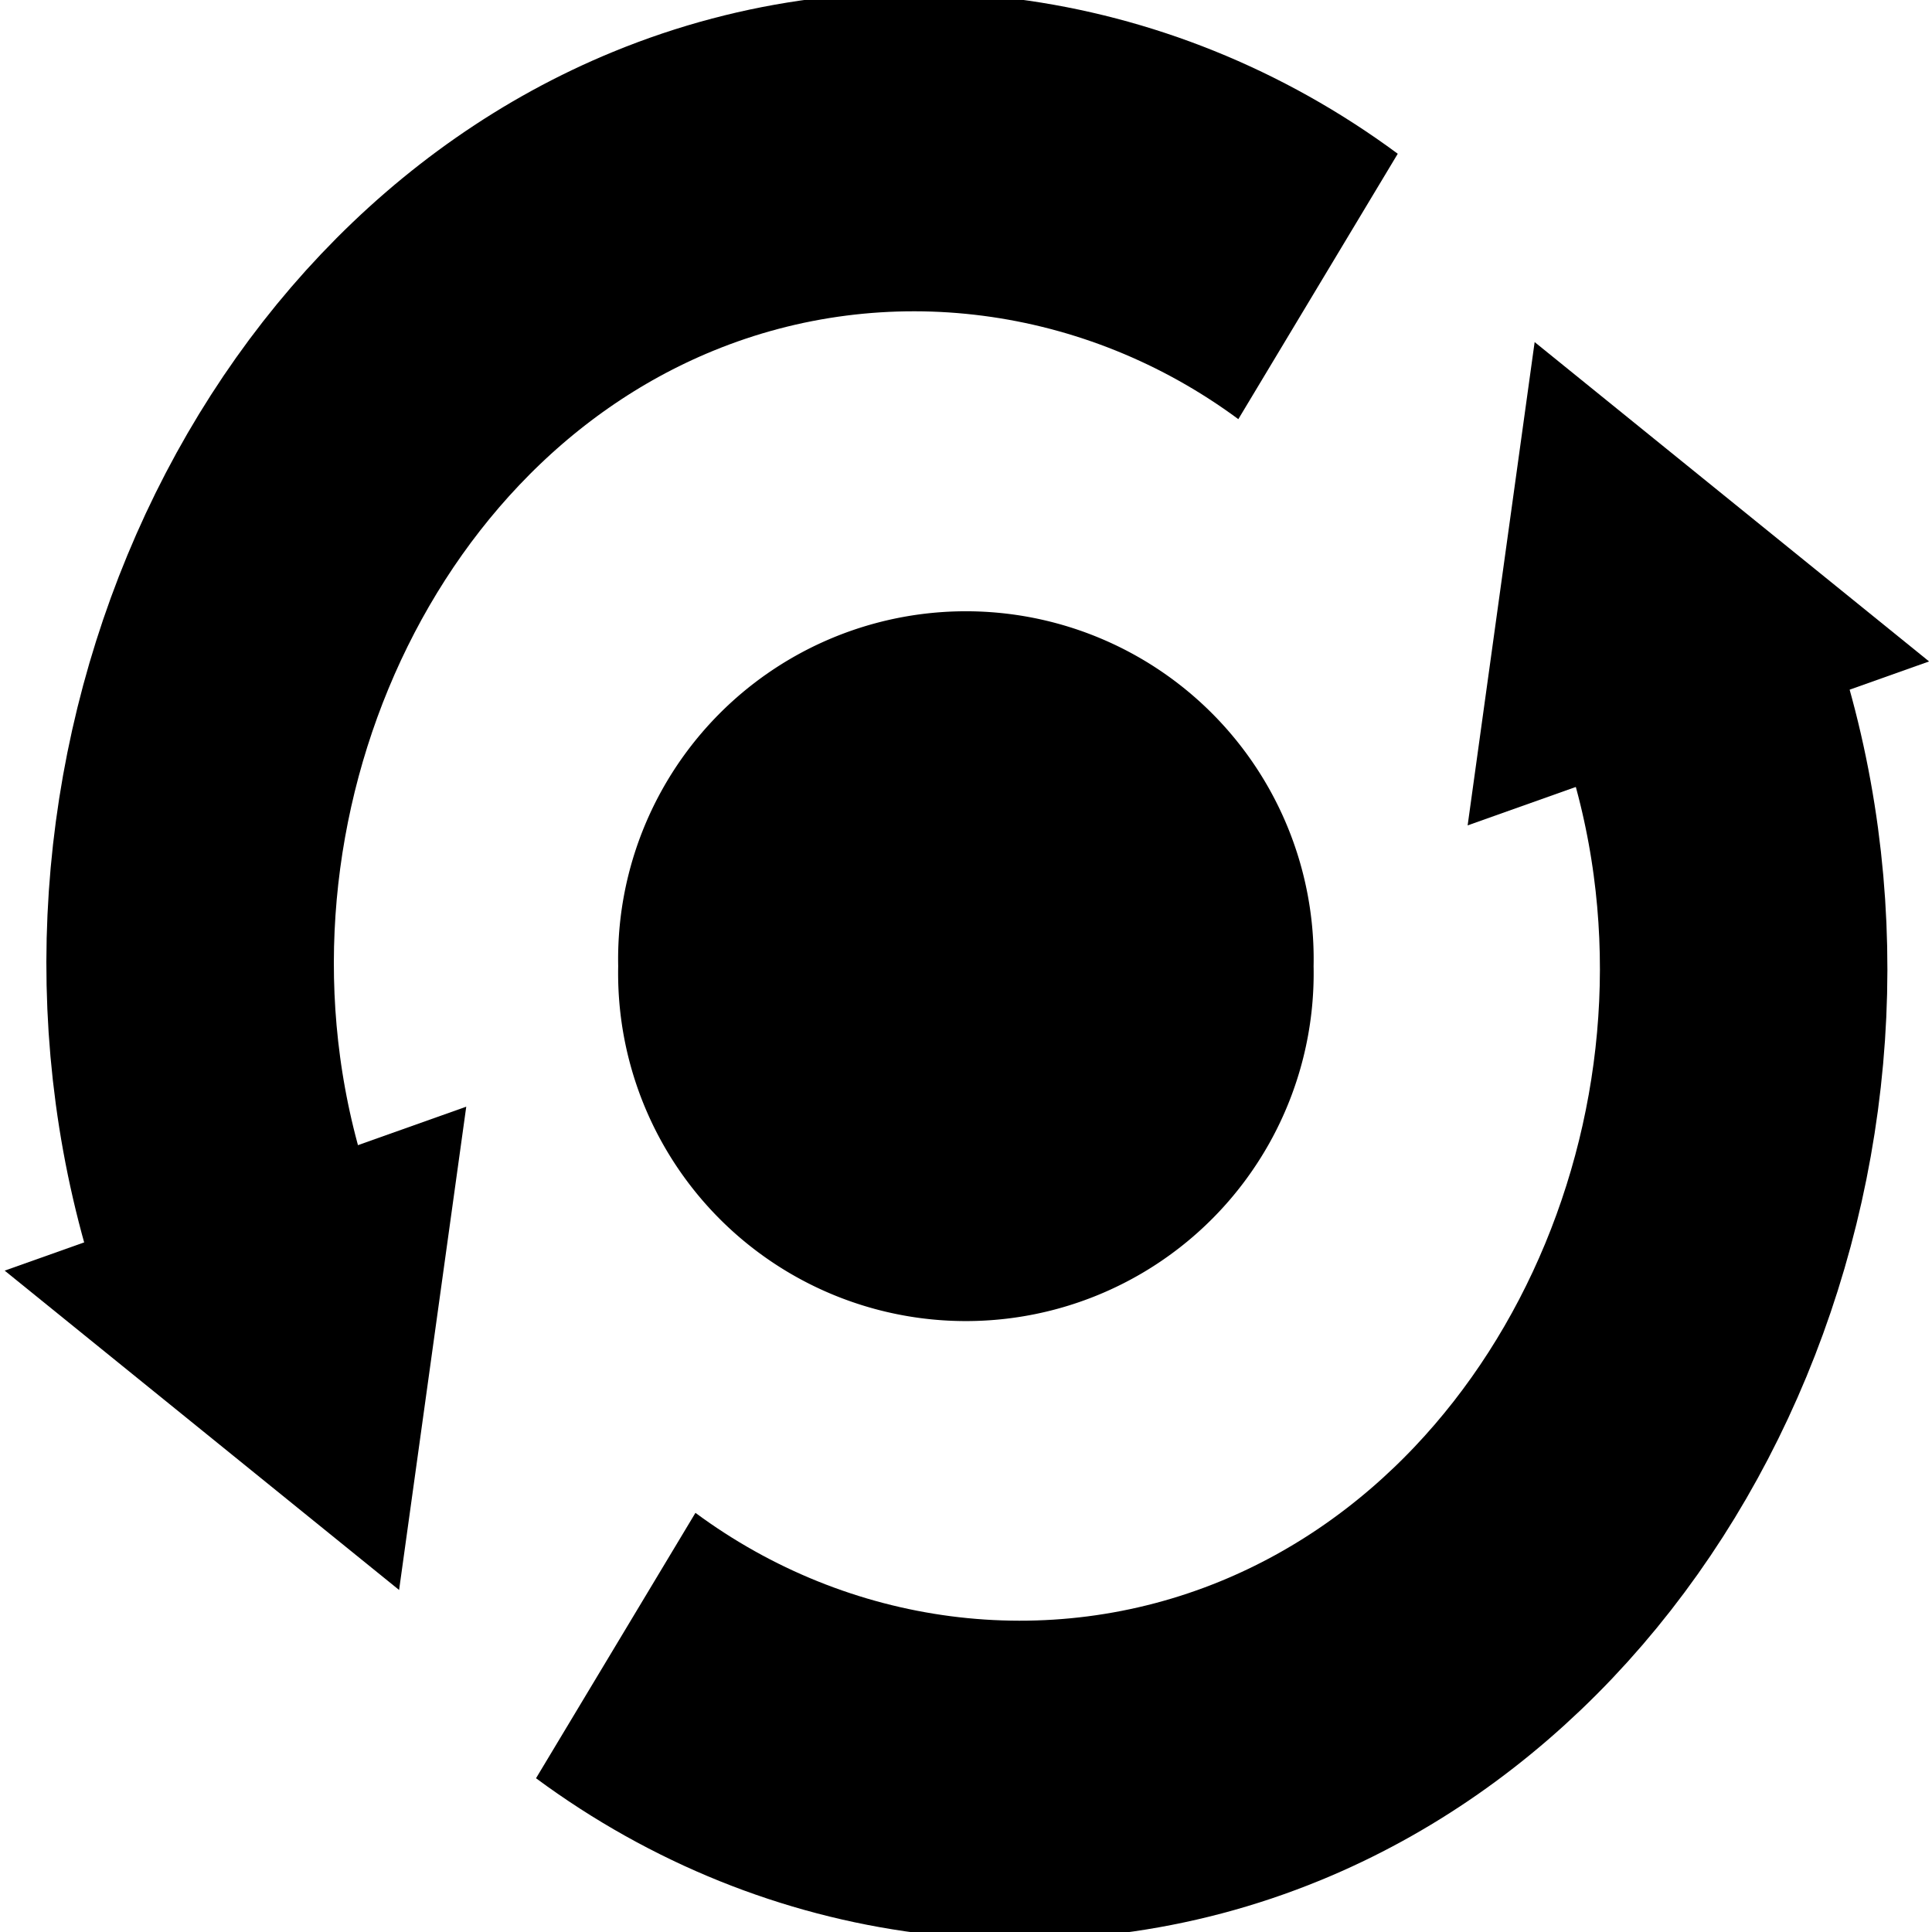
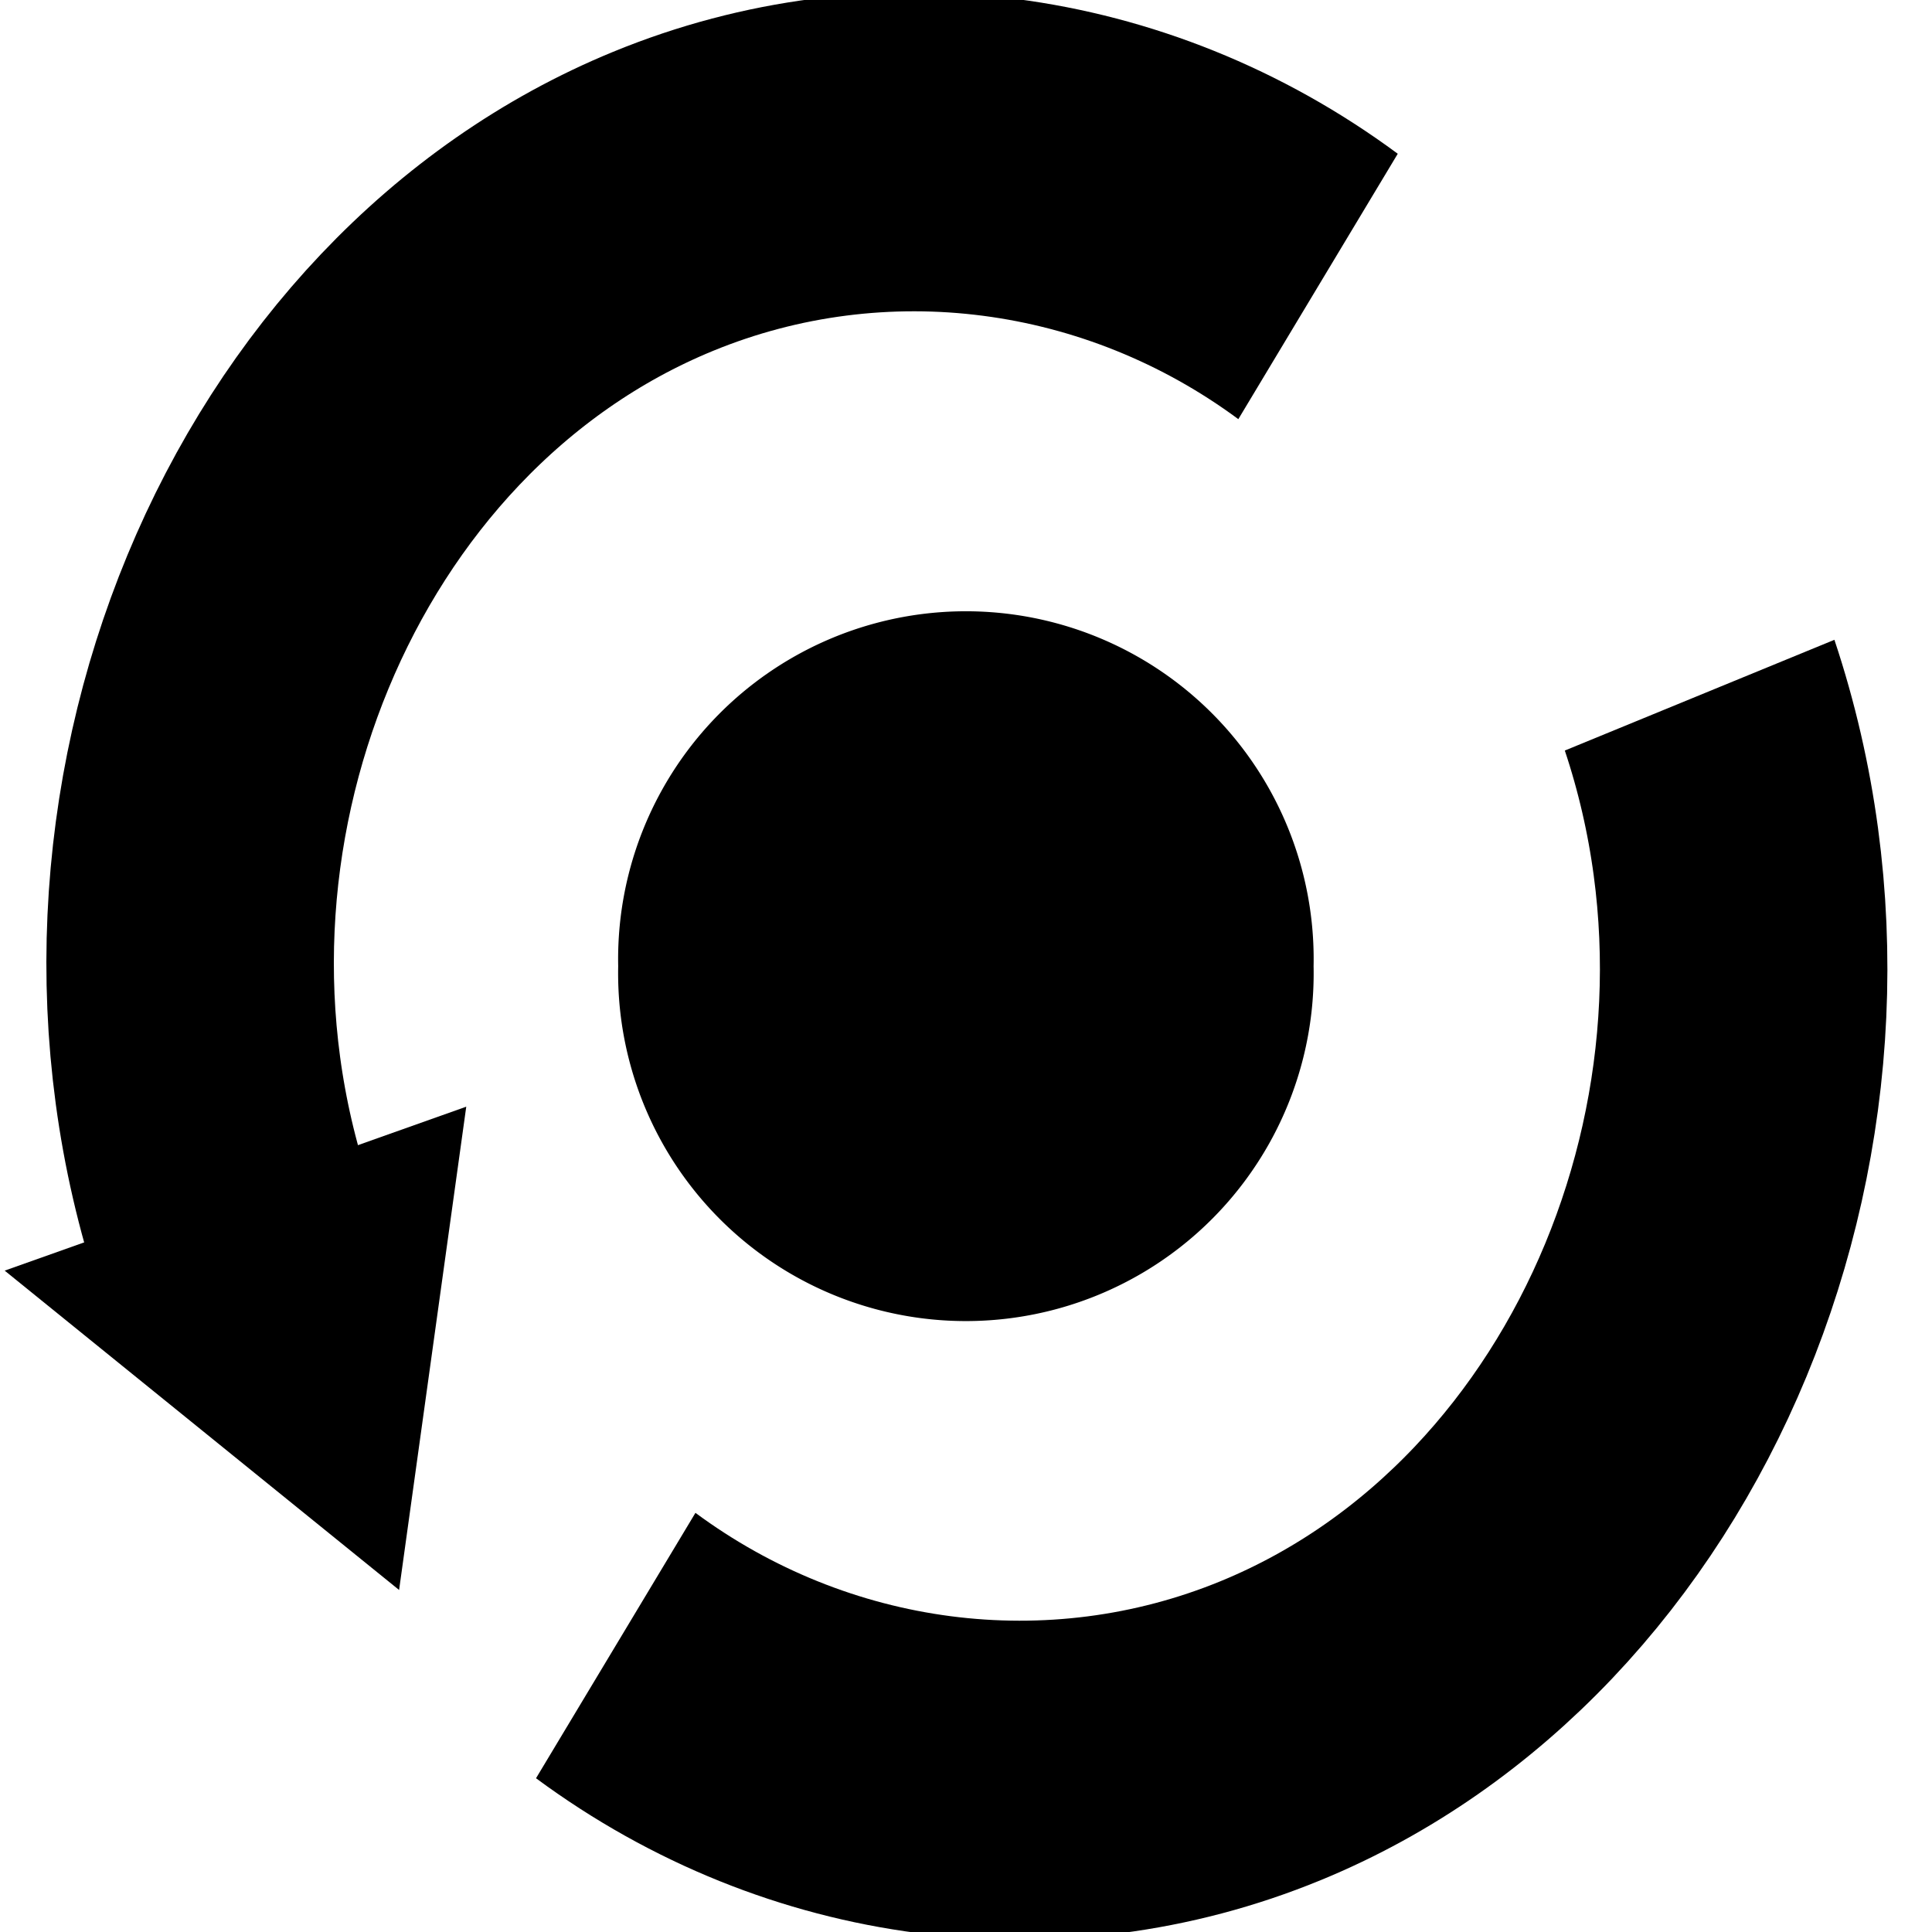
<svg xmlns="http://www.w3.org/2000/svg" xmlns:ns1="http://www.inkscape.org/namespaces/inkscape" xmlns:ns2="http://sodipodi.sourceforge.net/DTD/sodipodi-0.dtd" width="25" height="25" id="svg2" version="1.1" ns1:version="0.48.1 r9760" ns2:docname="reset.svg">
  <defs id="defs4" />
  <ns2:namedview id="base" pagecolor="#ffffff" bordercolor="#666666" borderopacity="1.0" ns1:pageopacity="0.0" ns1:pageshadow="2" ns1:zoom="10.12" ns1:cx="2.8430583" ns1:cy="5.0670916" ns1:document-units="px" ns1:current-layer="layer1" showgrid="false" ns1:window-width="1280" ns1:window-height="742" ns1:window-x="0" ns1:window-y="27" ns1:window-maximized="1" />
  <g ns1:label="Layer 1" ns1:groupmode="layer" id="layer1" transform="translate(0,-1027.362)">
    <path ns2:type="spiral" style="fill:none;stroke:#000000;stroke-width:4.07;stroke-linecap:butt;stroke-linejoin:miter;stroke-miterlimit:4;stroke-opacity:1;stroke-dasharray:none" id="path3013" ns2:cx="16.607143" ns2:cy="17.678572" ns2:expansion="0" ns2:revolution="0.40000001" ns2:radius="10.282986" ns2:argument="-3.4962983" ns2:t0="0" d="M 6.964,21.25 C 5.019,15.997 7.783,9.981 13.036,8.036 c 3.061,-1.134 6.557,-0.724 9.273,1.086" transform="matrix(0.914,0,0,1.014,-3.335,1021.819)" />
    <path ns2:type="spiral" style="fill:none;stroke:#000000;stroke-width:4.07;stroke-linecap:butt;stroke-linejoin:miter;stroke-miterlimit:4;stroke-opacity:1;stroke-dasharray:none" id="path3013-9" ns2:cx="16.607143" ns2:cy="17.678572" ns2:expansion="0" ns2:revolution="0.40000001" ns2:radius="10.282986" ns2:argument="-3.4962983" ns2:t0="0" d="M 6.964,21.25 C 5.019,15.997 7.783,9.981 13.036,8.036 c 3.061,-1.134 6.557,-0.724 9.273,1.086" transform="matrix(-0.914,0,0,-1.014,28.358,1057.905)" />
-     <path style="fill:none;stroke:#000000;stroke-width:1.854px;stroke-linecap:butt;stroke-linejoin:miter;stroke-opacity:1" d="m 20.119,1036.658 2.975,-1.057 -2.543,-2.059 z" id="path3033" ns1:connector-curvature="0" />
    <path style="fill:none;stroke:#000000;stroke-width:1.854px;stroke-linecap:butt;stroke-linejoin:miter;stroke-opacity:1" d="m 4.905,1043.067 -2.976,1.057 2.543,2.059 z" id="path3033-5" ns1:connector-curvature="0" />
    <path ns2:type="arc" style="fill:#000000;fill-opacity:1;stroke:none" id="path3754" ns2:cx="12.087923" ns2:cy="12.702459" ns2:rx="2.3756611" ns2:ry="2.0961716" d="m 14.464,12.702 a 2.376,2.096 0 1 1 -4.751,0 2.376,2.096 0 1 1 4.751,0 z" transform="matrix(1.894,0,0,2.147,-10.397,1012.593)" />
  </g>
</svg>